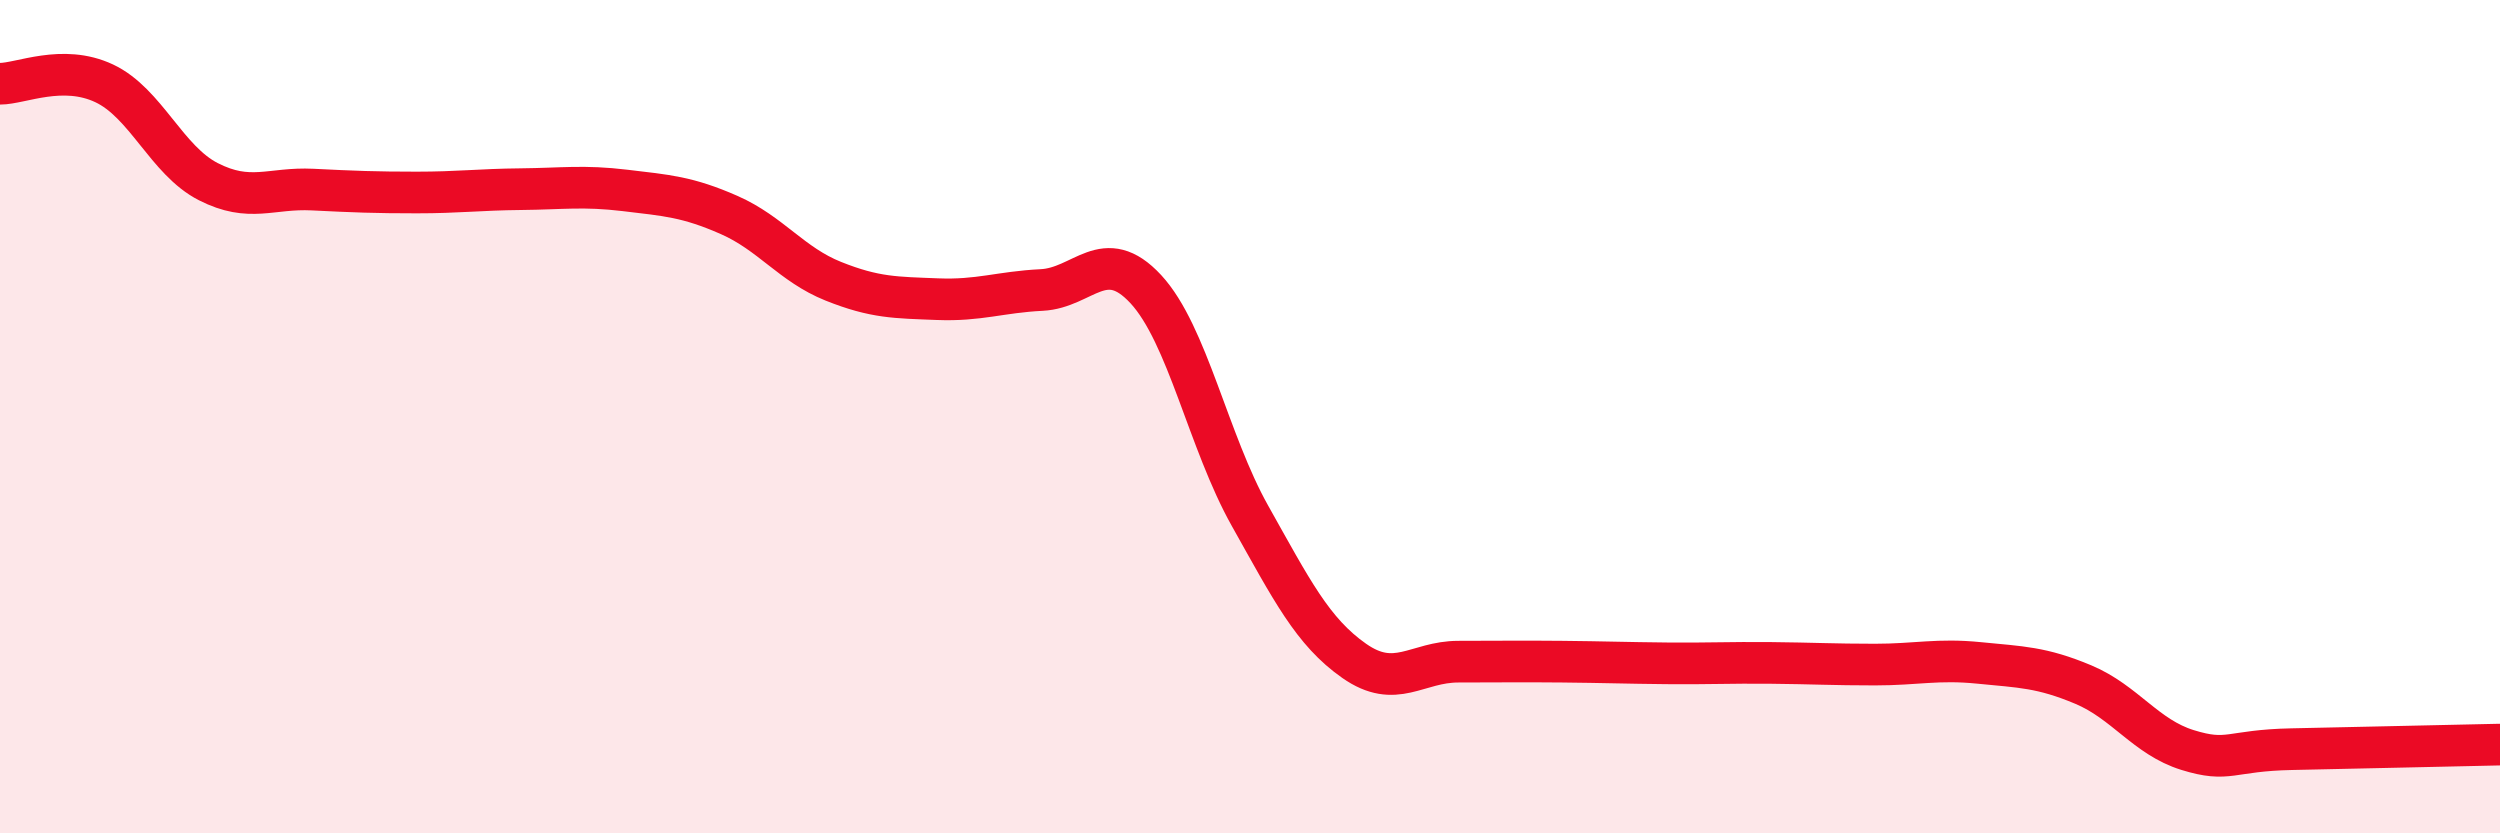
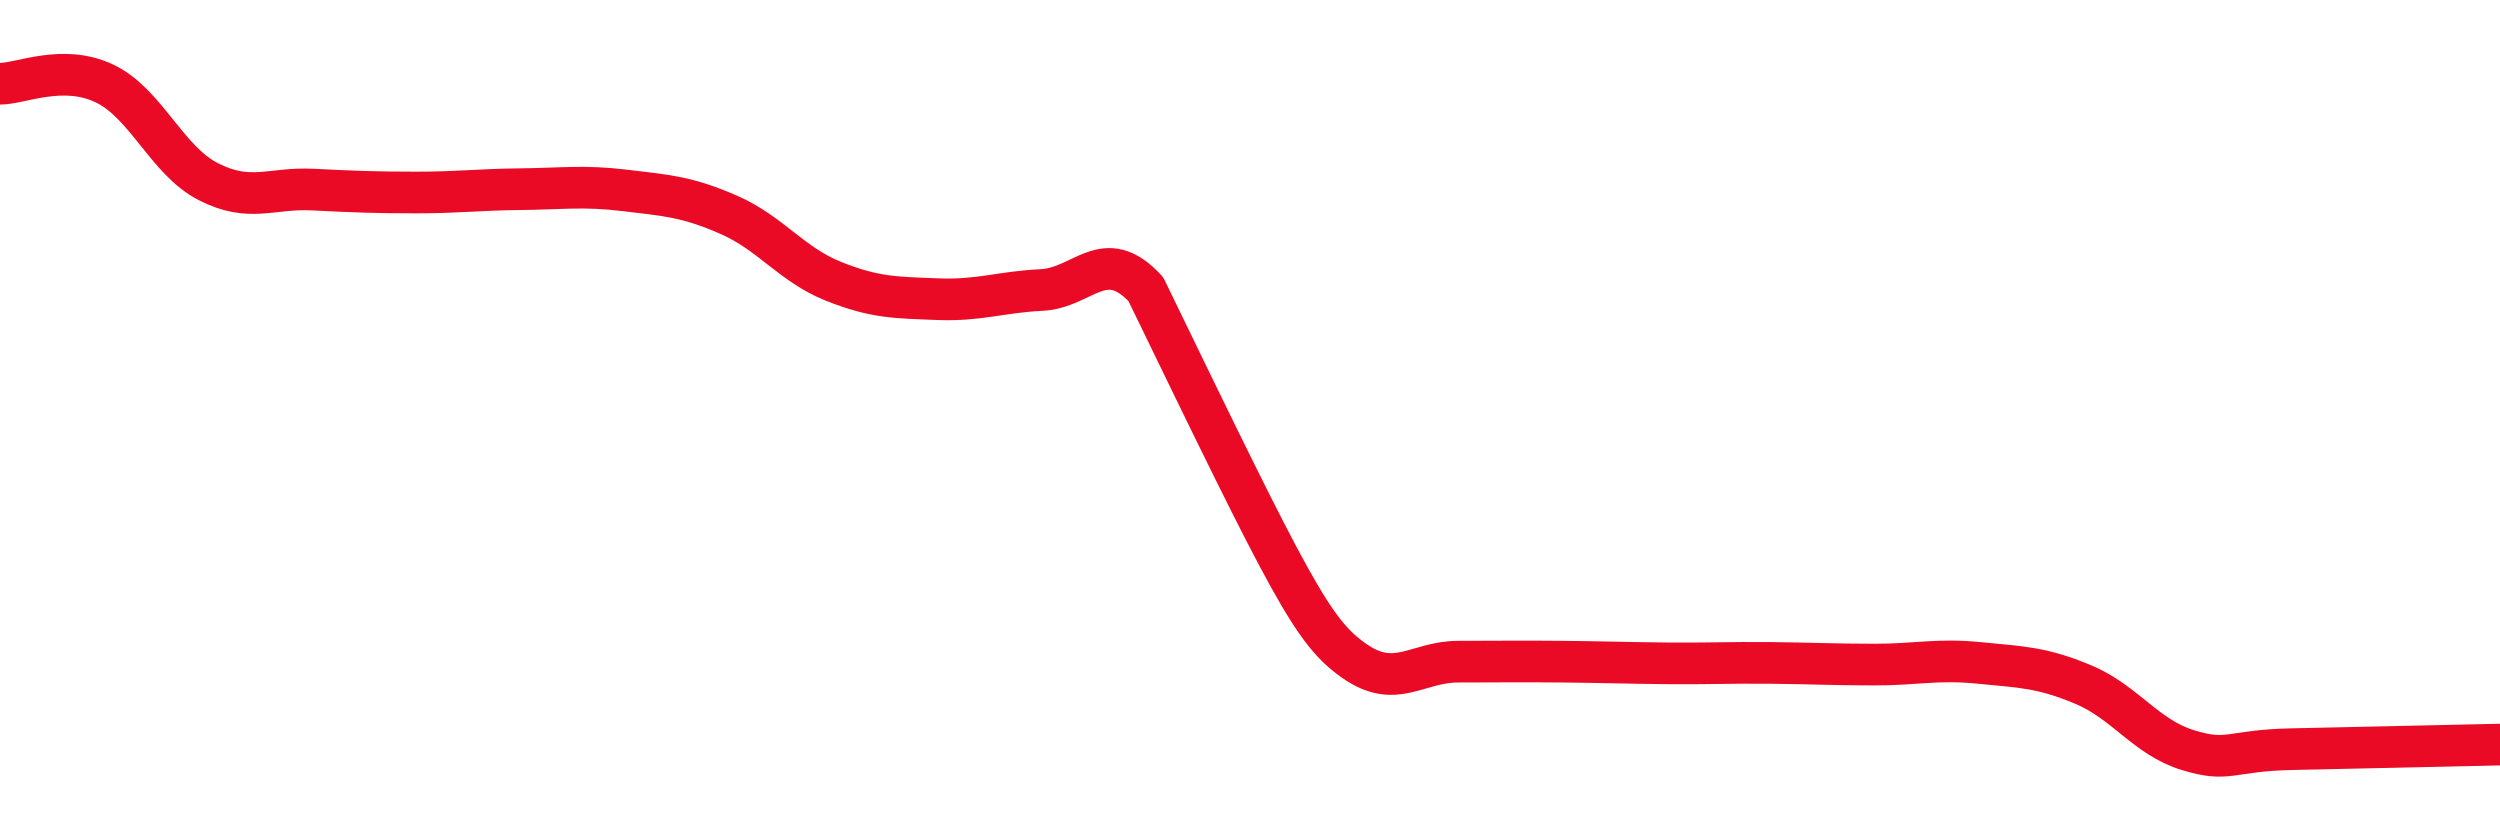
<svg xmlns="http://www.w3.org/2000/svg" width="60" height="20" viewBox="0 0 60 20">
-   <path d="M 0,2.01 C 0.5,2.01 1.5,1.53 2.5,2 C 3.5,2.47 4,3.85 5,4.36 C 6,4.87 6.5,4.5 7.5,4.55 C 8.5,4.6 9,4.62 10,4.62 C 11,4.62 11.5,4.55 12.5,4.54 C 13.5,4.53 14,4.45 15,4.57 C 16,4.69 16.5,4.72 17.5,5.16 C 18.5,5.6 19,6.35 20,6.75 C 21,7.15 21.5,7.14 22.5,7.18 C 23.5,7.22 24,7.01 25,6.96 C 26,6.91 26.5,5.86 27.5,6.94 C 28.5,8.02 29,10.6 30,12.38 C 31,14.16 31.5,15.16 32.5,15.86 C 33.5,16.56 34,15.88 35,15.88 C 36,15.88 36.5,15.87 37.5,15.88 C 38.5,15.89 39,15.91 40,15.92 C 41,15.93 41.5,15.9 42.5,15.91 C 43.5,15.92 44,15.95 45,15.95 C 46,15.95 46.5,15.81 47.5,15.91 C 48.5,16.01 49,16.01 50,16.43 C 51,16.85 51.5,17.69 52.5,18 C 53.5,18.31 53.5,18.01 55,17.98 C 56.5,17.95 59,17.89 60,17.87L60 20L0 20Z" fill="#EB0A25" opacity="0.1" stroke-linecap="round" stroke-linejoin="round" />
-   <path d="M 0,2.01 C 0.5,2.01 1.5,1.53 2.5,2 C 3.5,2.47 4,3.85 5,4.36 C 6,4.87 6.5,4.5 7.5,4.55 C 8.5,4.6 9,4.62 10,4.62 C 11,4.62 11.5,4.55 12.5,4.54 C 13.5,4.53 14,4.45 15,4.57 C 16,4.69 16.5,4.72 17.5,5.16 C 18.5,5.6 19,6.35 20,6.75 C 21,7.15 21.5,7.14 22.5,7.18 C 23.5,7.22 24,7.01 25,6.96 C 26,6.91 26.5,5.86 27.5,6.94 C 28.5,8.02 29,10.6 30,12.38 C 31,14.16 31.5,15.16 32.5,15.86 C 33.5,16.56 34,15.88 35,15.88 C 36,15.88 36.5,15.87 37.5,15.88 C 38.5,15.89 39,15.91 40,15.92 C 41,15.93 41.5,15.9 42.5,15.91 C 43.5,15.92 44,15.95 45,15.95 C 46,15.95 46.5,15.81 47.5,15.91 C 48.5,16.01 49,16.01 50,16.43 C 51,16.85 51.5,17.69 52.5,18 C 53.5,18.31 53.5,18.01 55,17.98 C 56.5,17.95 59,17.89 60,17.87" stroke="#EB0A25" stroke-width="1" fill="none" stroke-linecap="round" stroke-linejoin="round" />
+   <path d="M 0,2.01 C 0.5,2.01 1.5,1.53 2.5,2 C 3.5,2.47 4,3.85 5,4.36 C 6,4.87 6.5,4.5 7.5,4.55 C 8.5,4.6 9,4.62 10,4.62 C 11,4.62 11.5,4.55 12.5,4.54 C 13.5,4.53 14,4.45 15,4.57 C 16,4.69 16.5,4.72 17.5,5.16 C 18.5,5.6 19,6.35 20,6.75 C 21,7.15 21.5,7.14 22.5,7.18 C 23.5,7.22 24,7.01 25,6.96 C 26,6.91 26.5,5.86 27.5,6.94 C 31,14.16 31.5,15.16 32.5,15.86 C 33.5,16.56 34,15.88 35,15.88 C 36,15.88 36.5,15.87 37.5,15.88 C 38.5,15.89 39,15.91 40,15.92 C 41,15.93 41.5,15.9 42.5,15.91 C 43.5,15.92 44,15.95 45,15.95 C 46,15.95 46.5,15.81 47.5,15.91 C 48.5,16.01 49,16.01 50,16.43 C 51,16.85 51.5,17.69 52.5,18 C 53.5,18.31 53.5,18.01 55,17.98 C 56.5,17.95 59,17.89 60,17.87" stroke="#EB0A25" stroke-width="1" fill="none" stroke-linecap="round" stroke-linejoin="round" />
</svg>